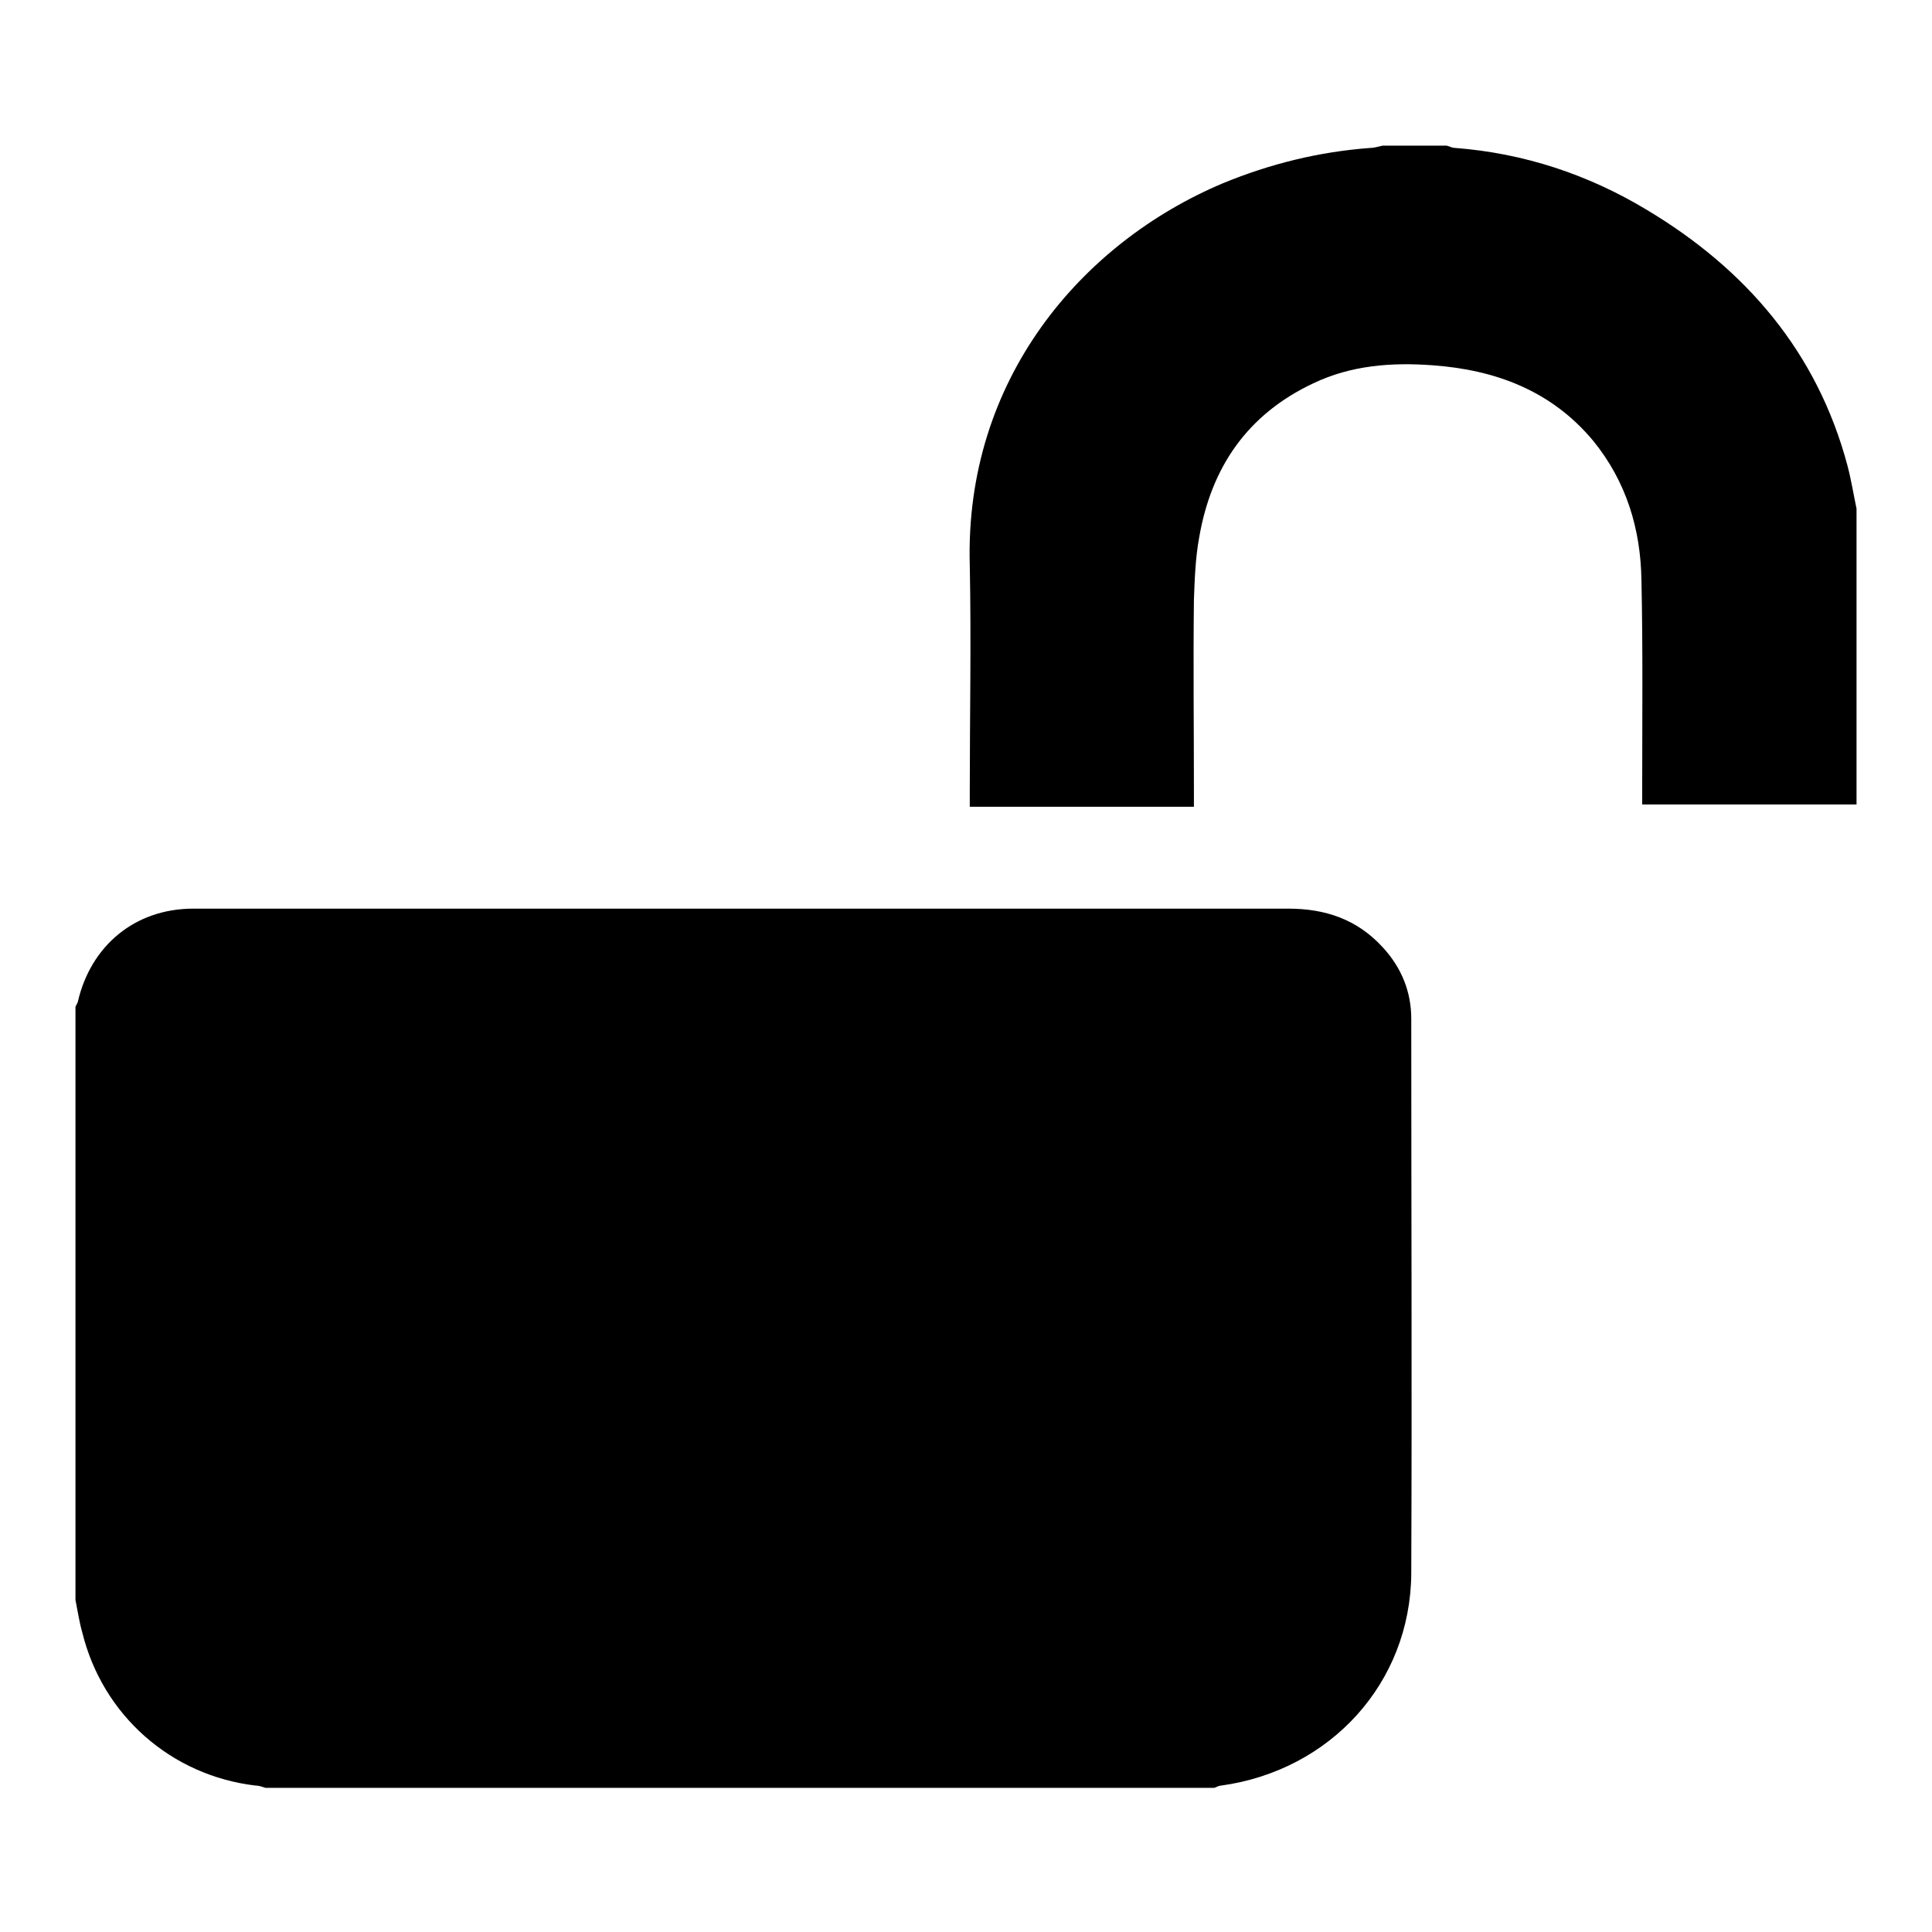
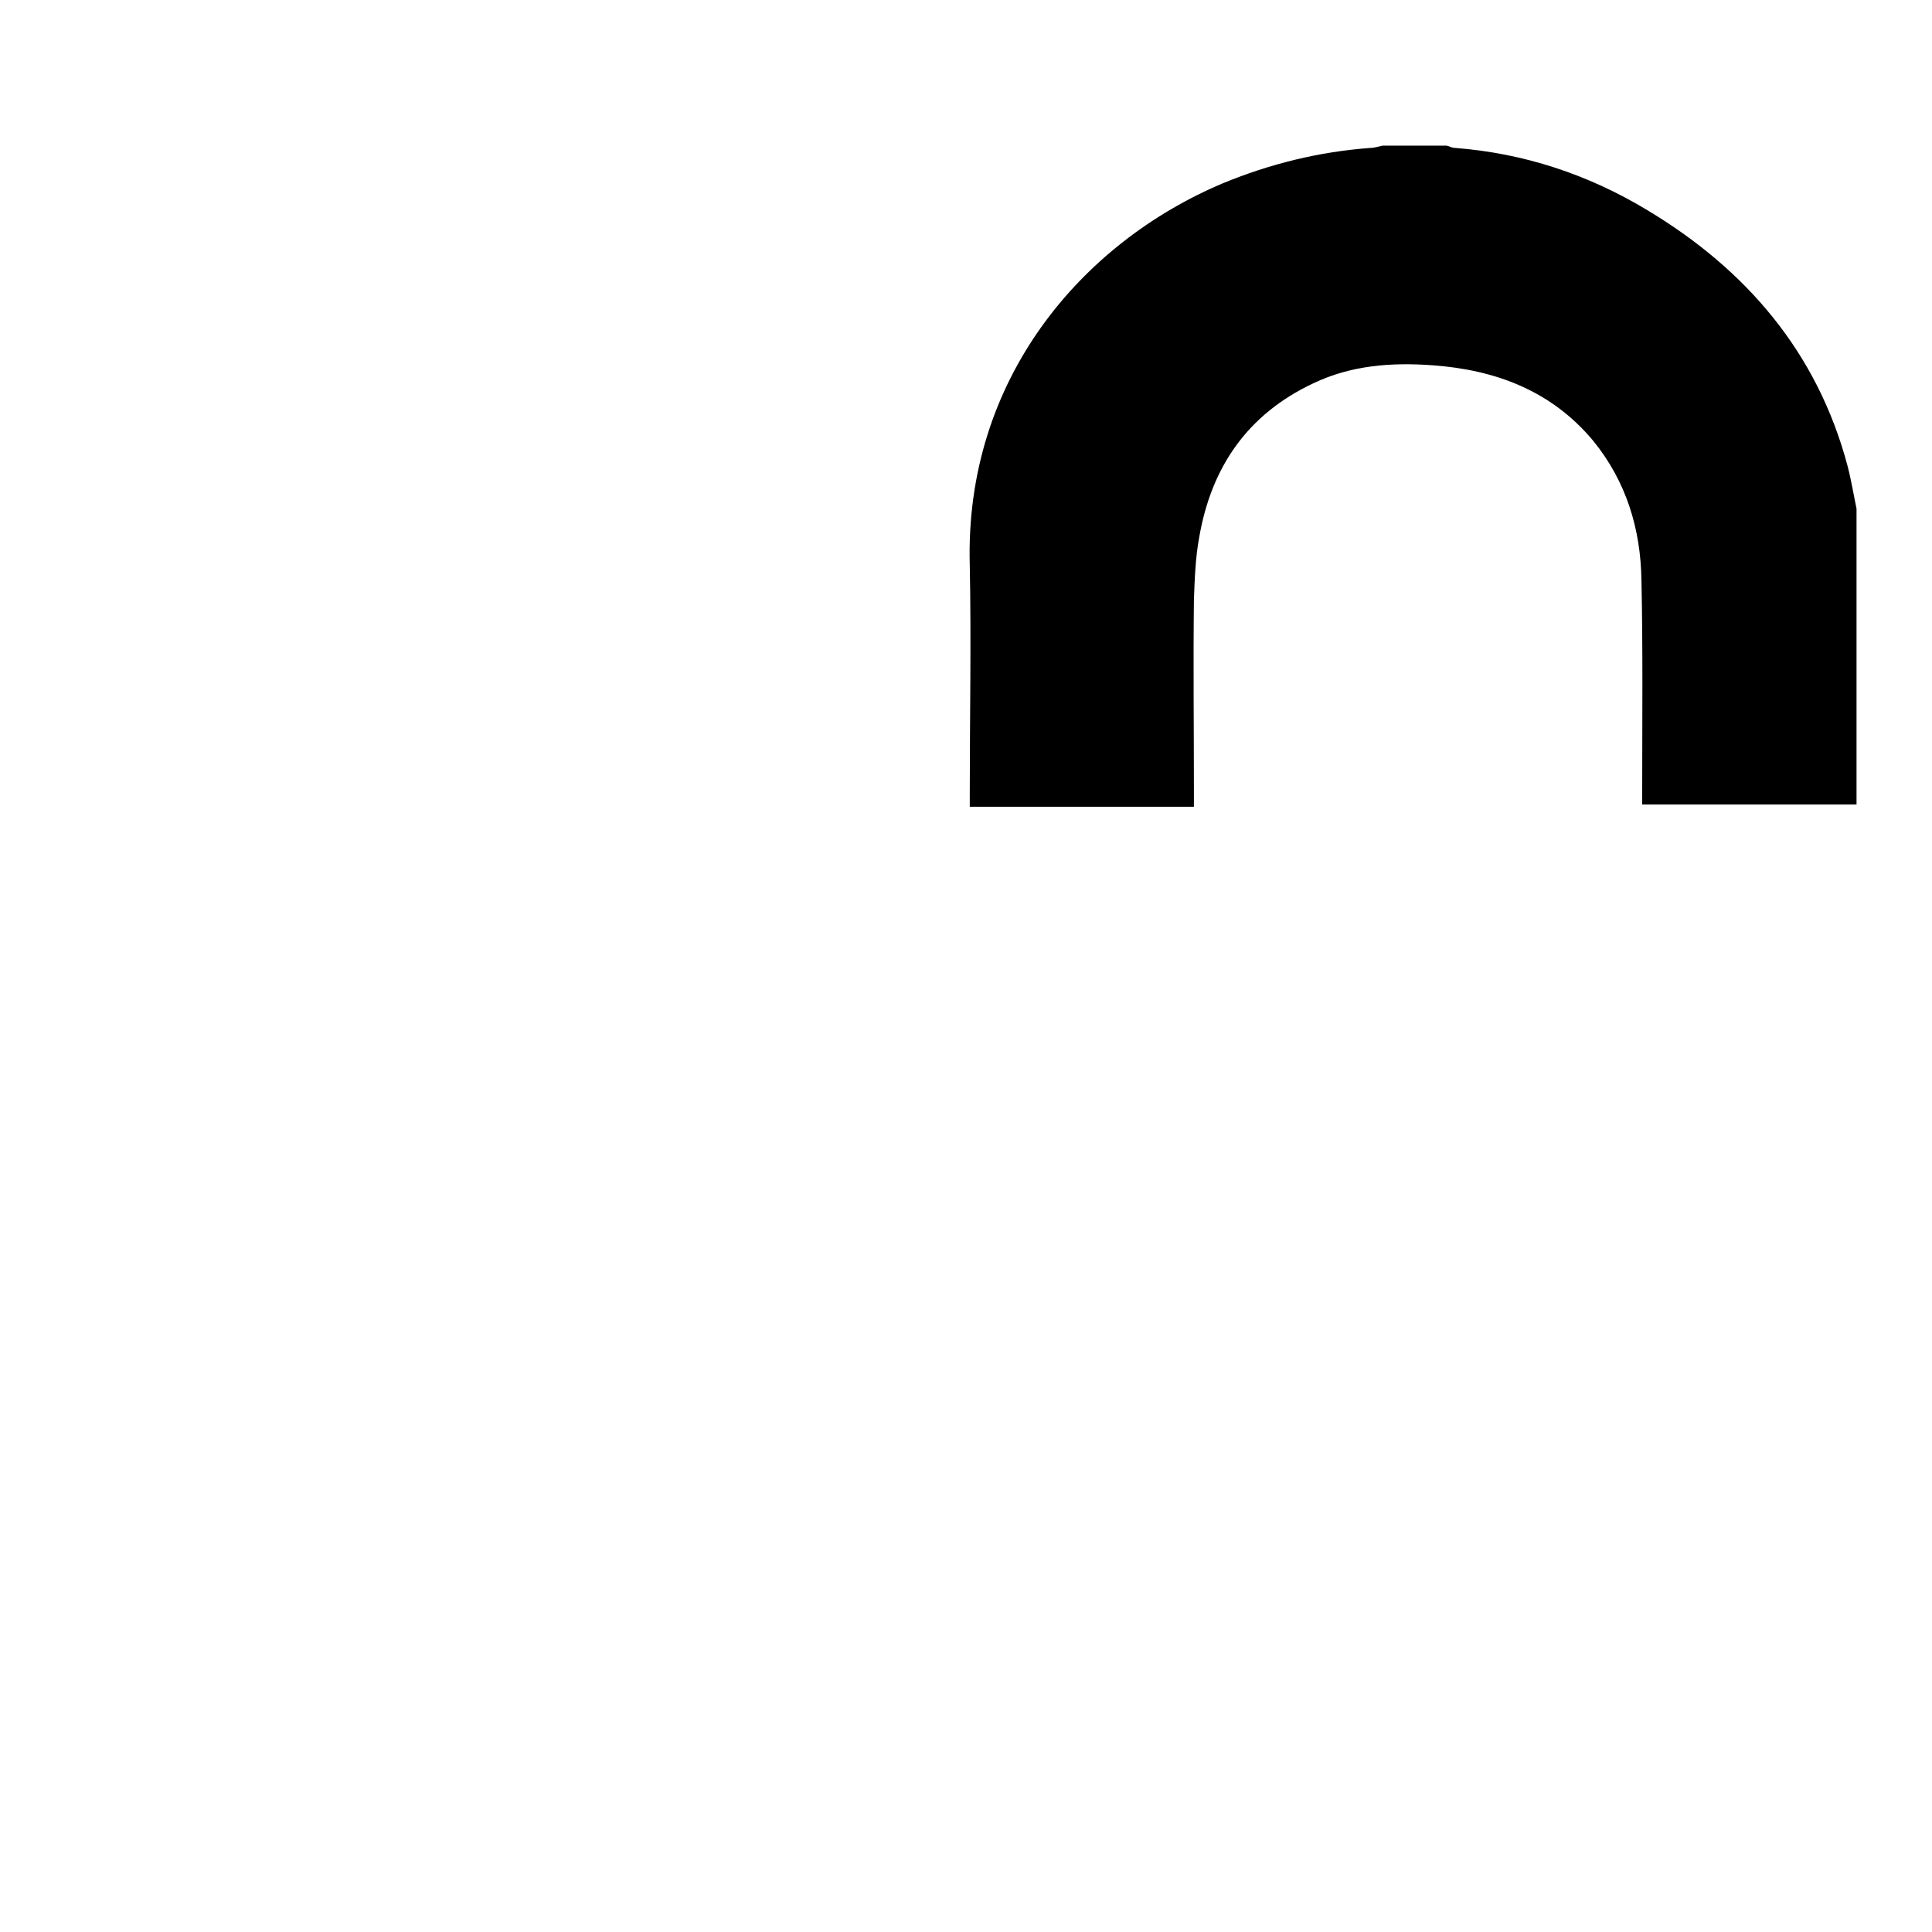
<svg xmlns="http://www.w3.org/2000/svg" version="1.1" x="0px" y="0px" viewBox="0 0 256 256" enable-background="new 0 0 256 256" xml:space="preserve">
  <g>
    <g>
-       <path fill="#000000" d="M10,133.4c0.1-0.2,0.2-0.4,0.3-0.6c1.7-7.5,7.6-12.4,15.3-12.4c0.2,0,0.4,0,0.6,0c48.2,0,96.3,0,144.5,0c4.9,0,9.1,1.4,12.5,5.1c2.5,2.7,3.8,5.9,3.8,9.5c0,24.5,0.1,49,0,73.5c-0.1,14.5-10.7,26.1-25.2,28.1c-0.3,0-0.6,0.2-0.9,0.3c-41.9,0-83.8,0-125.7,0c-0.4-0.1-0.8-0.3-1.3-0.3c-11.2-1.3-20.3-9.3-23-20.3c-0.4-1.4-0.6-2.8-0.9-4.3C10,185.8,10,159.6,10,133.4z" />
      <path fill="#000000" d="M246,106.6c-9.4,0-18.8,0-28.4,0c0-0.8,0-1.5,0-2.1c0-9.2,0.1-18.4-0.1-27.6c-0.1-6.8-2-13.1-6.4-18.5c-5.5-6.6-12.9-9.4-21.3-10c-5.4-0.4-10.8,0-15.8,2.4c-8.7,4.1-13.5,11.1-15.1,20.4c-0.5,2.7-0.6,5.5-0.7,8.3c-0.1,8.5,0,17,0,25.5c0,0.6,0,1.2,0,1.9c-9.9,0-19.7,0-29.7,0c0-0.7,0-1.3,0-1.9c0-10,0.2-20.1,0-30.1c-0.7-24.6,14.8-42.7,33.5-50.6c6.3-2.6,12.8-4.2,19.6-4.7c0.5,0,1.1-0.2,1.6-0.3c2.8,0,5.7,0,8.5,0c0.4,0.1,0.7,0.3,1.1,0.3c9.1,0.7,17.6,3.5,25.4,8.2c13.2,7.9,22.6,18.9,26.6,33.9c0.5,1.9,0.8,3.8,1.2,5.7C246,80.4,246,93.5,246,106.6z" />
    </g>
  </g>
</svg>